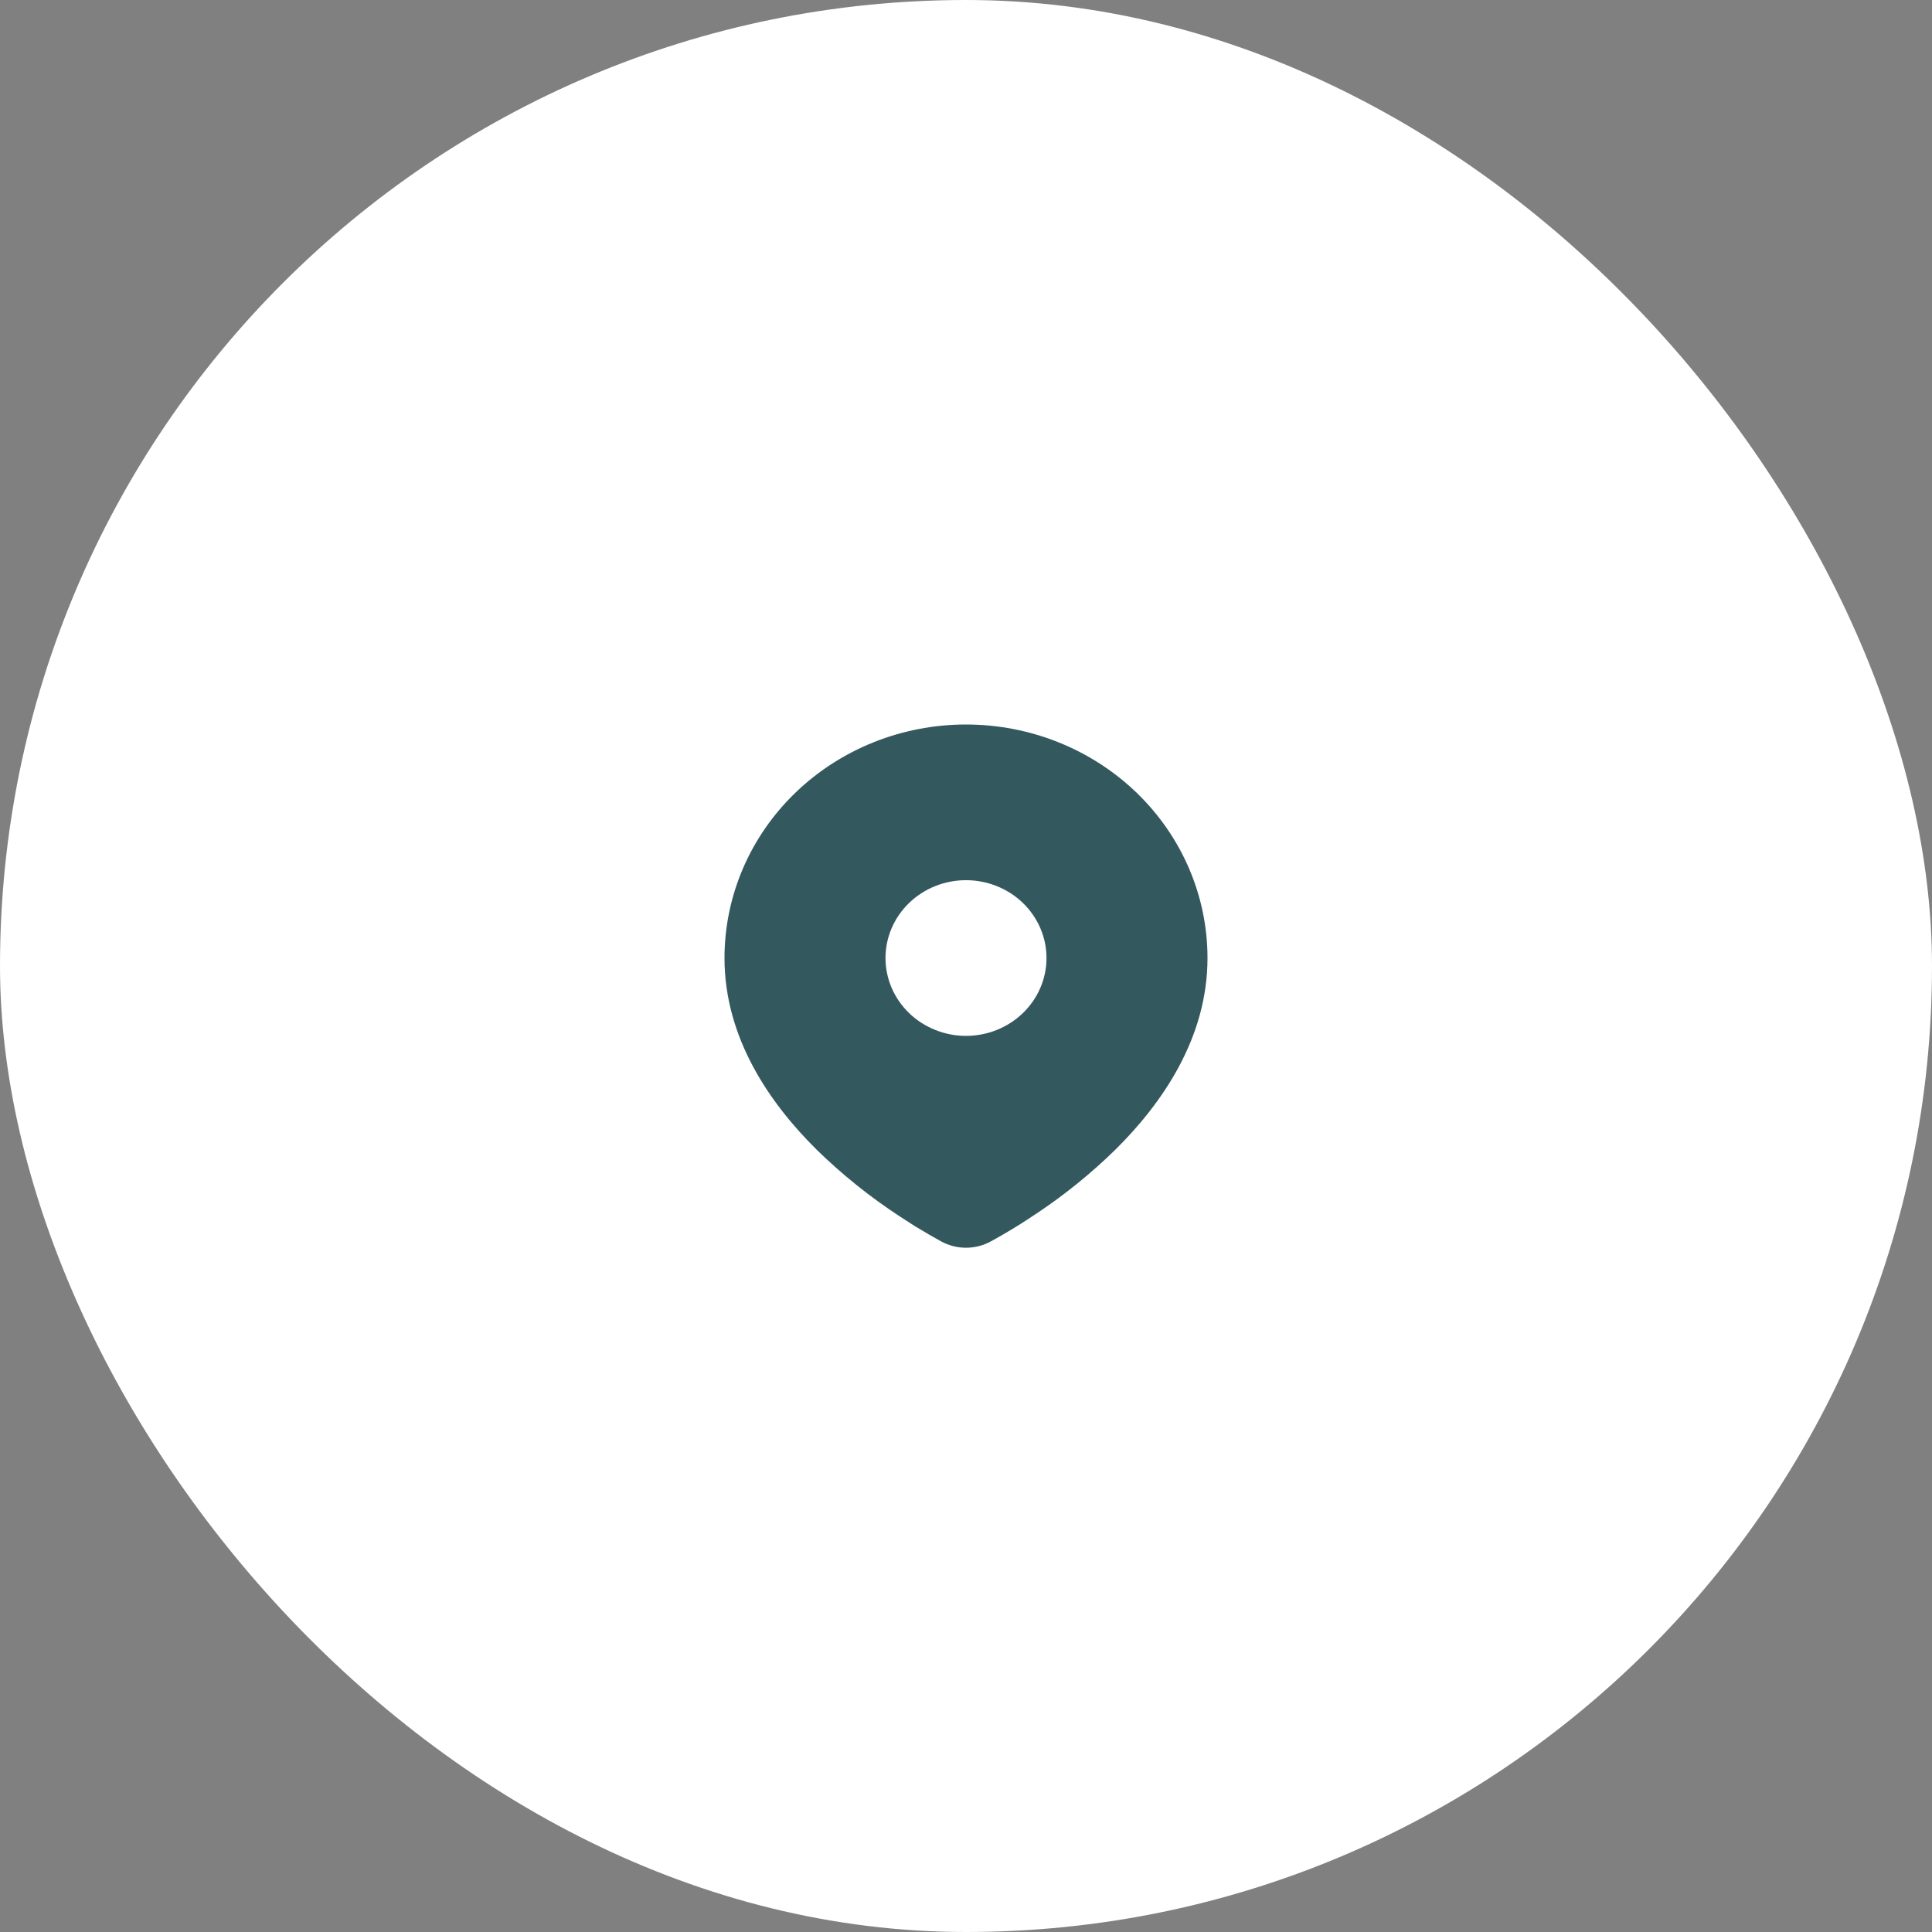
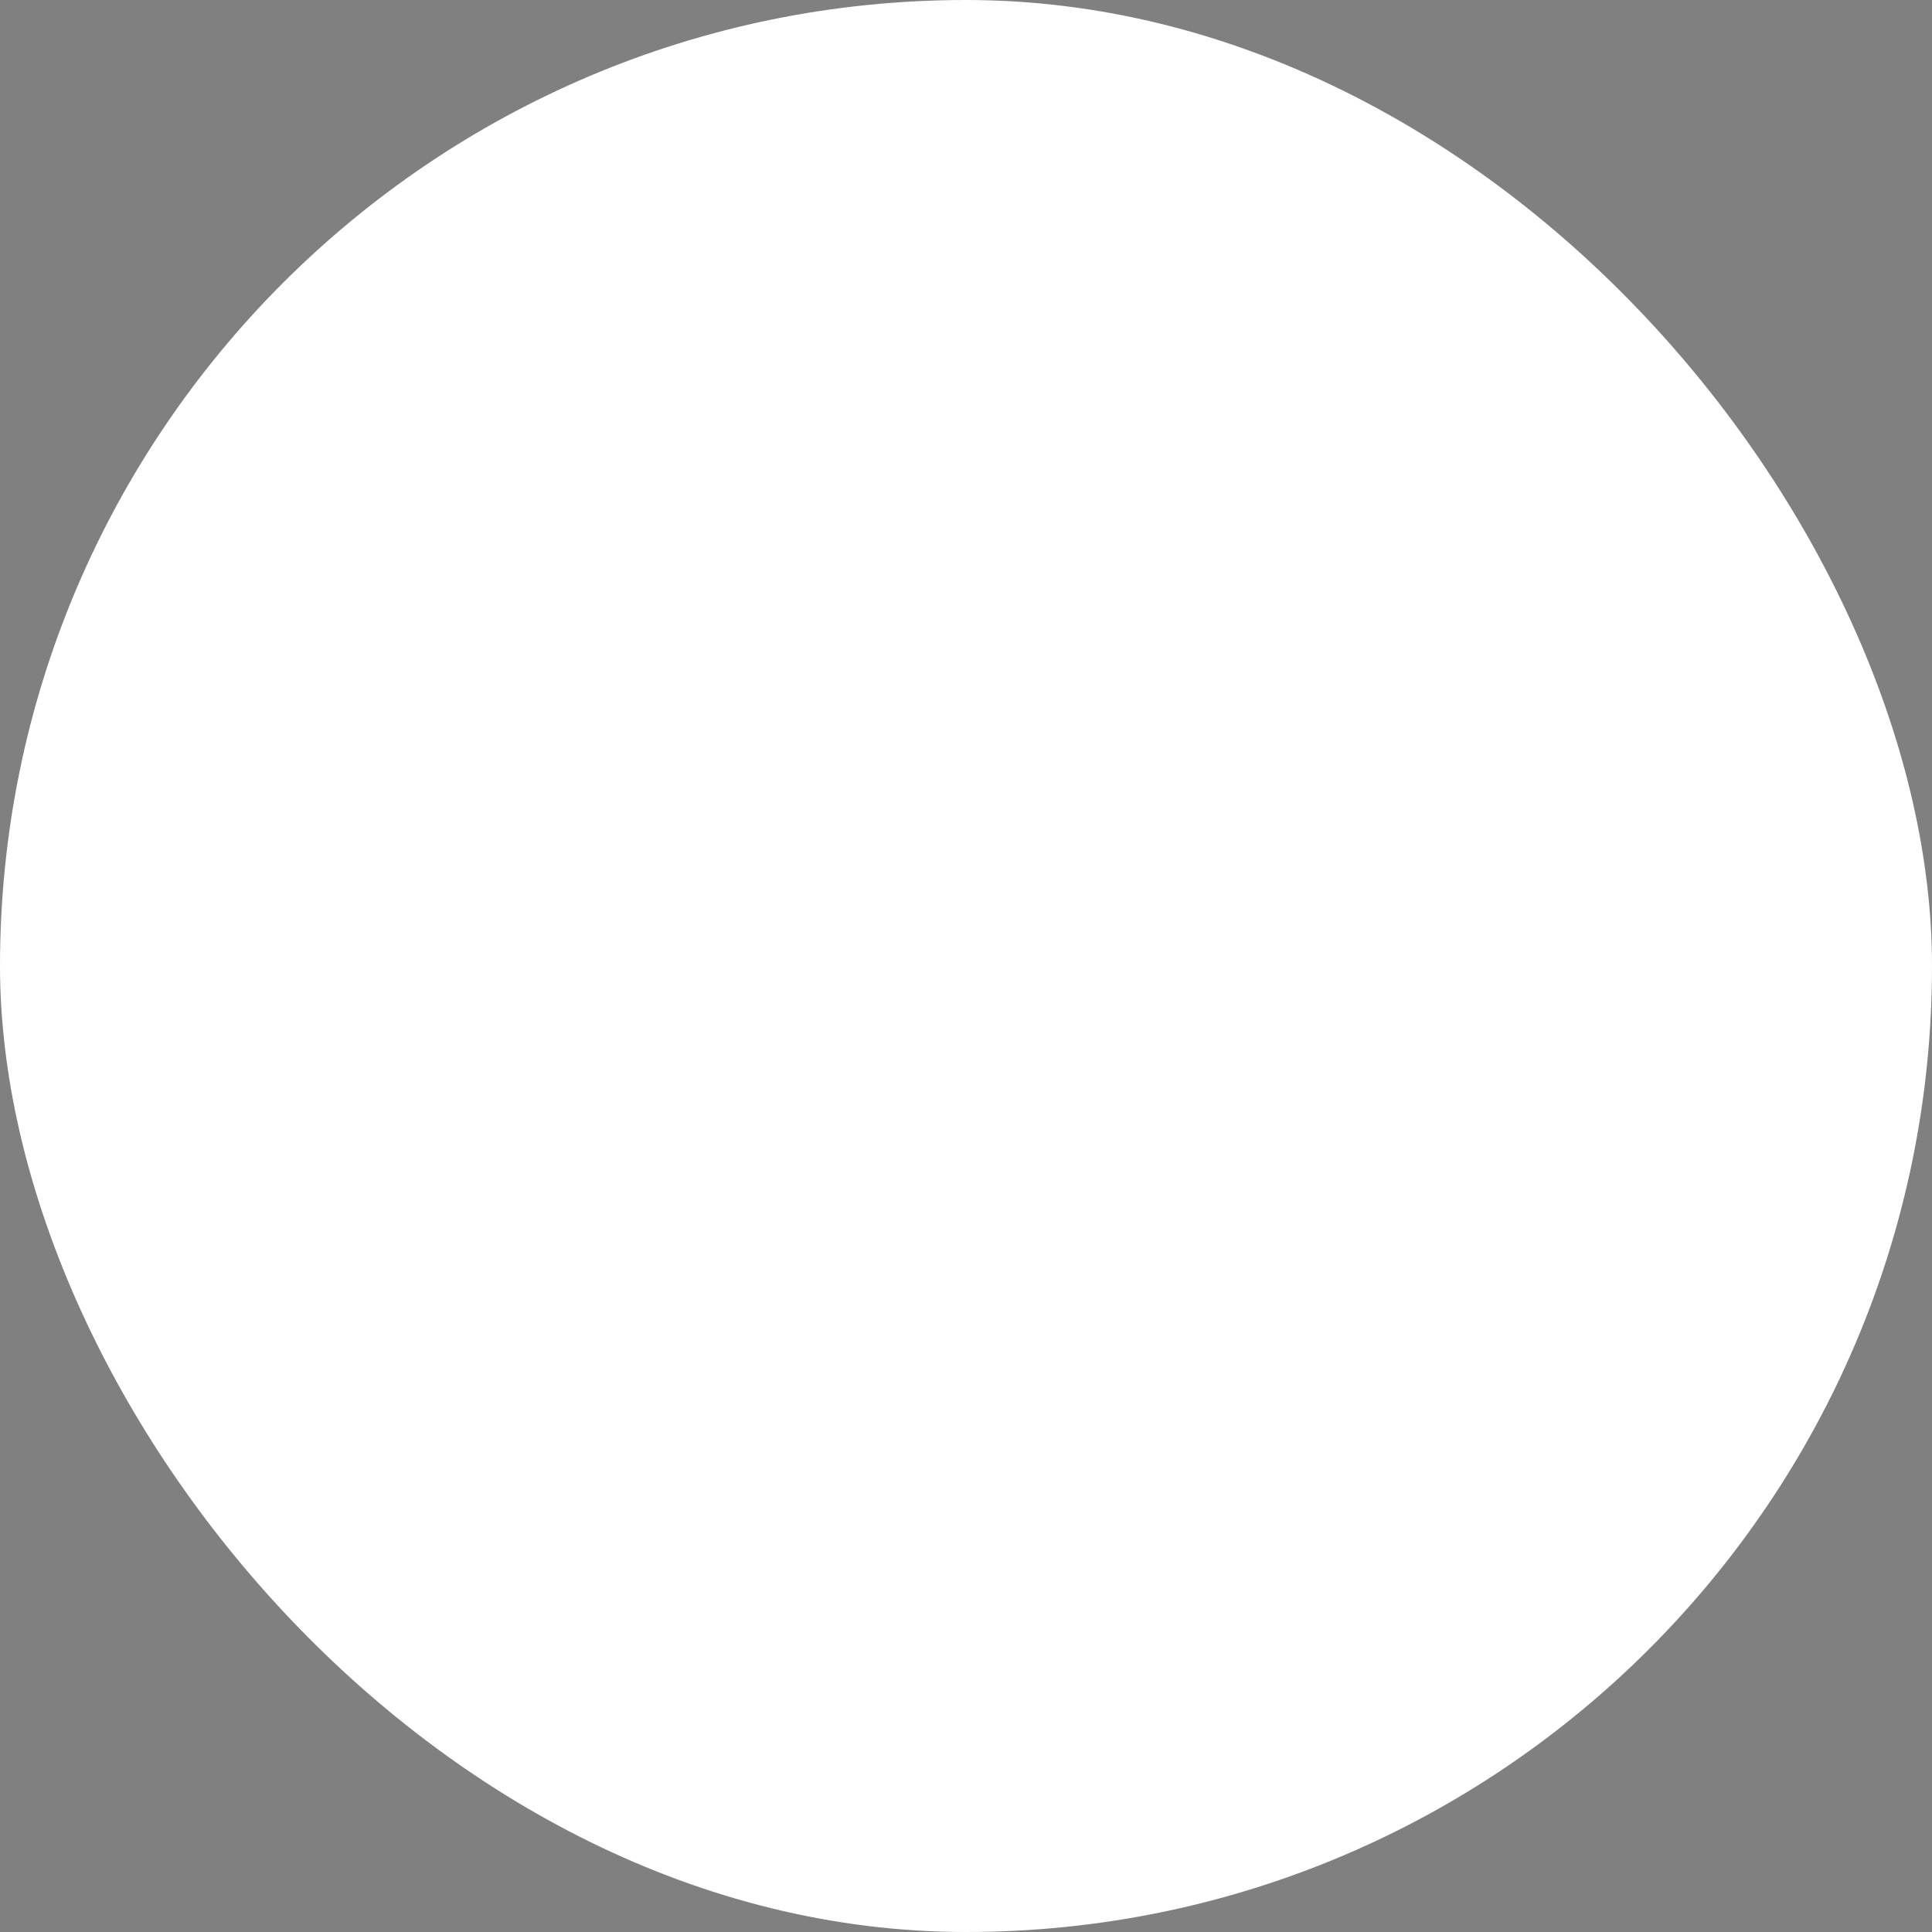
<svg xmlns="http://www.w3.org/2000/svg" width="48" height="48" viewBox="0 0 48 48" fill="none">
  <rect x="0" y="0" width="48" height="48" fill="#808080" stroke="none" />
  <rect width="48" height="48" rx="24" fill="white" />
-   <path d="M24 18C25.591 18 27.117 18.611 28.243 19.699C29.368 20.787 30 22.263 30 23.802C30 25.783 28.883 27.405 27.705 28.569C27.117 29.144 26.475 29.665 25.788 30.126L25.504 30.313L25.371 30.399L25.119 30.554L24.895 30.686L24.618 30.842C24.43 30.945 24.217 31 24 31C23.783 31 23.57 30.945 23.382 30.842L23.105 30.686L22.758 30.48L22.63 30.399L22.357 30.223C21.615 29.738 20.925 29.184 20.295 28.569C19.117 27.405 18 25.783 18 23.802C18 22.263 18.632 20.787 19.757 19.699C20.883 18.611 22.409 18 24 18ZM24 21.868C23.737 21.868 23.477 21.918 23.235 22.015C22.992 22.112 22.771 22.255 22.586 22.434C22.4 22.614 22.253 22.827 22.152 23.062C22.052 23.296 22 23.548 22 23.802C22 24.056 22.052 24.307 22.152 24.542C22.253 24.776 22.4 24.99 22.586 25.169C22.771 25.349 22.992 25.491 23.235 25.588C23.477 25.686 23.737 25.736 24 25.736C24.53 25.736 25.039 25.532 25.414 25.169C25.789 24.807 26 24.315 26 23.802C26 23.289 25.789 22.797 25.414 22.434C25.039 22.072 24.53 21.868 24 21.868Z" fill="#33595F" />
</svg>